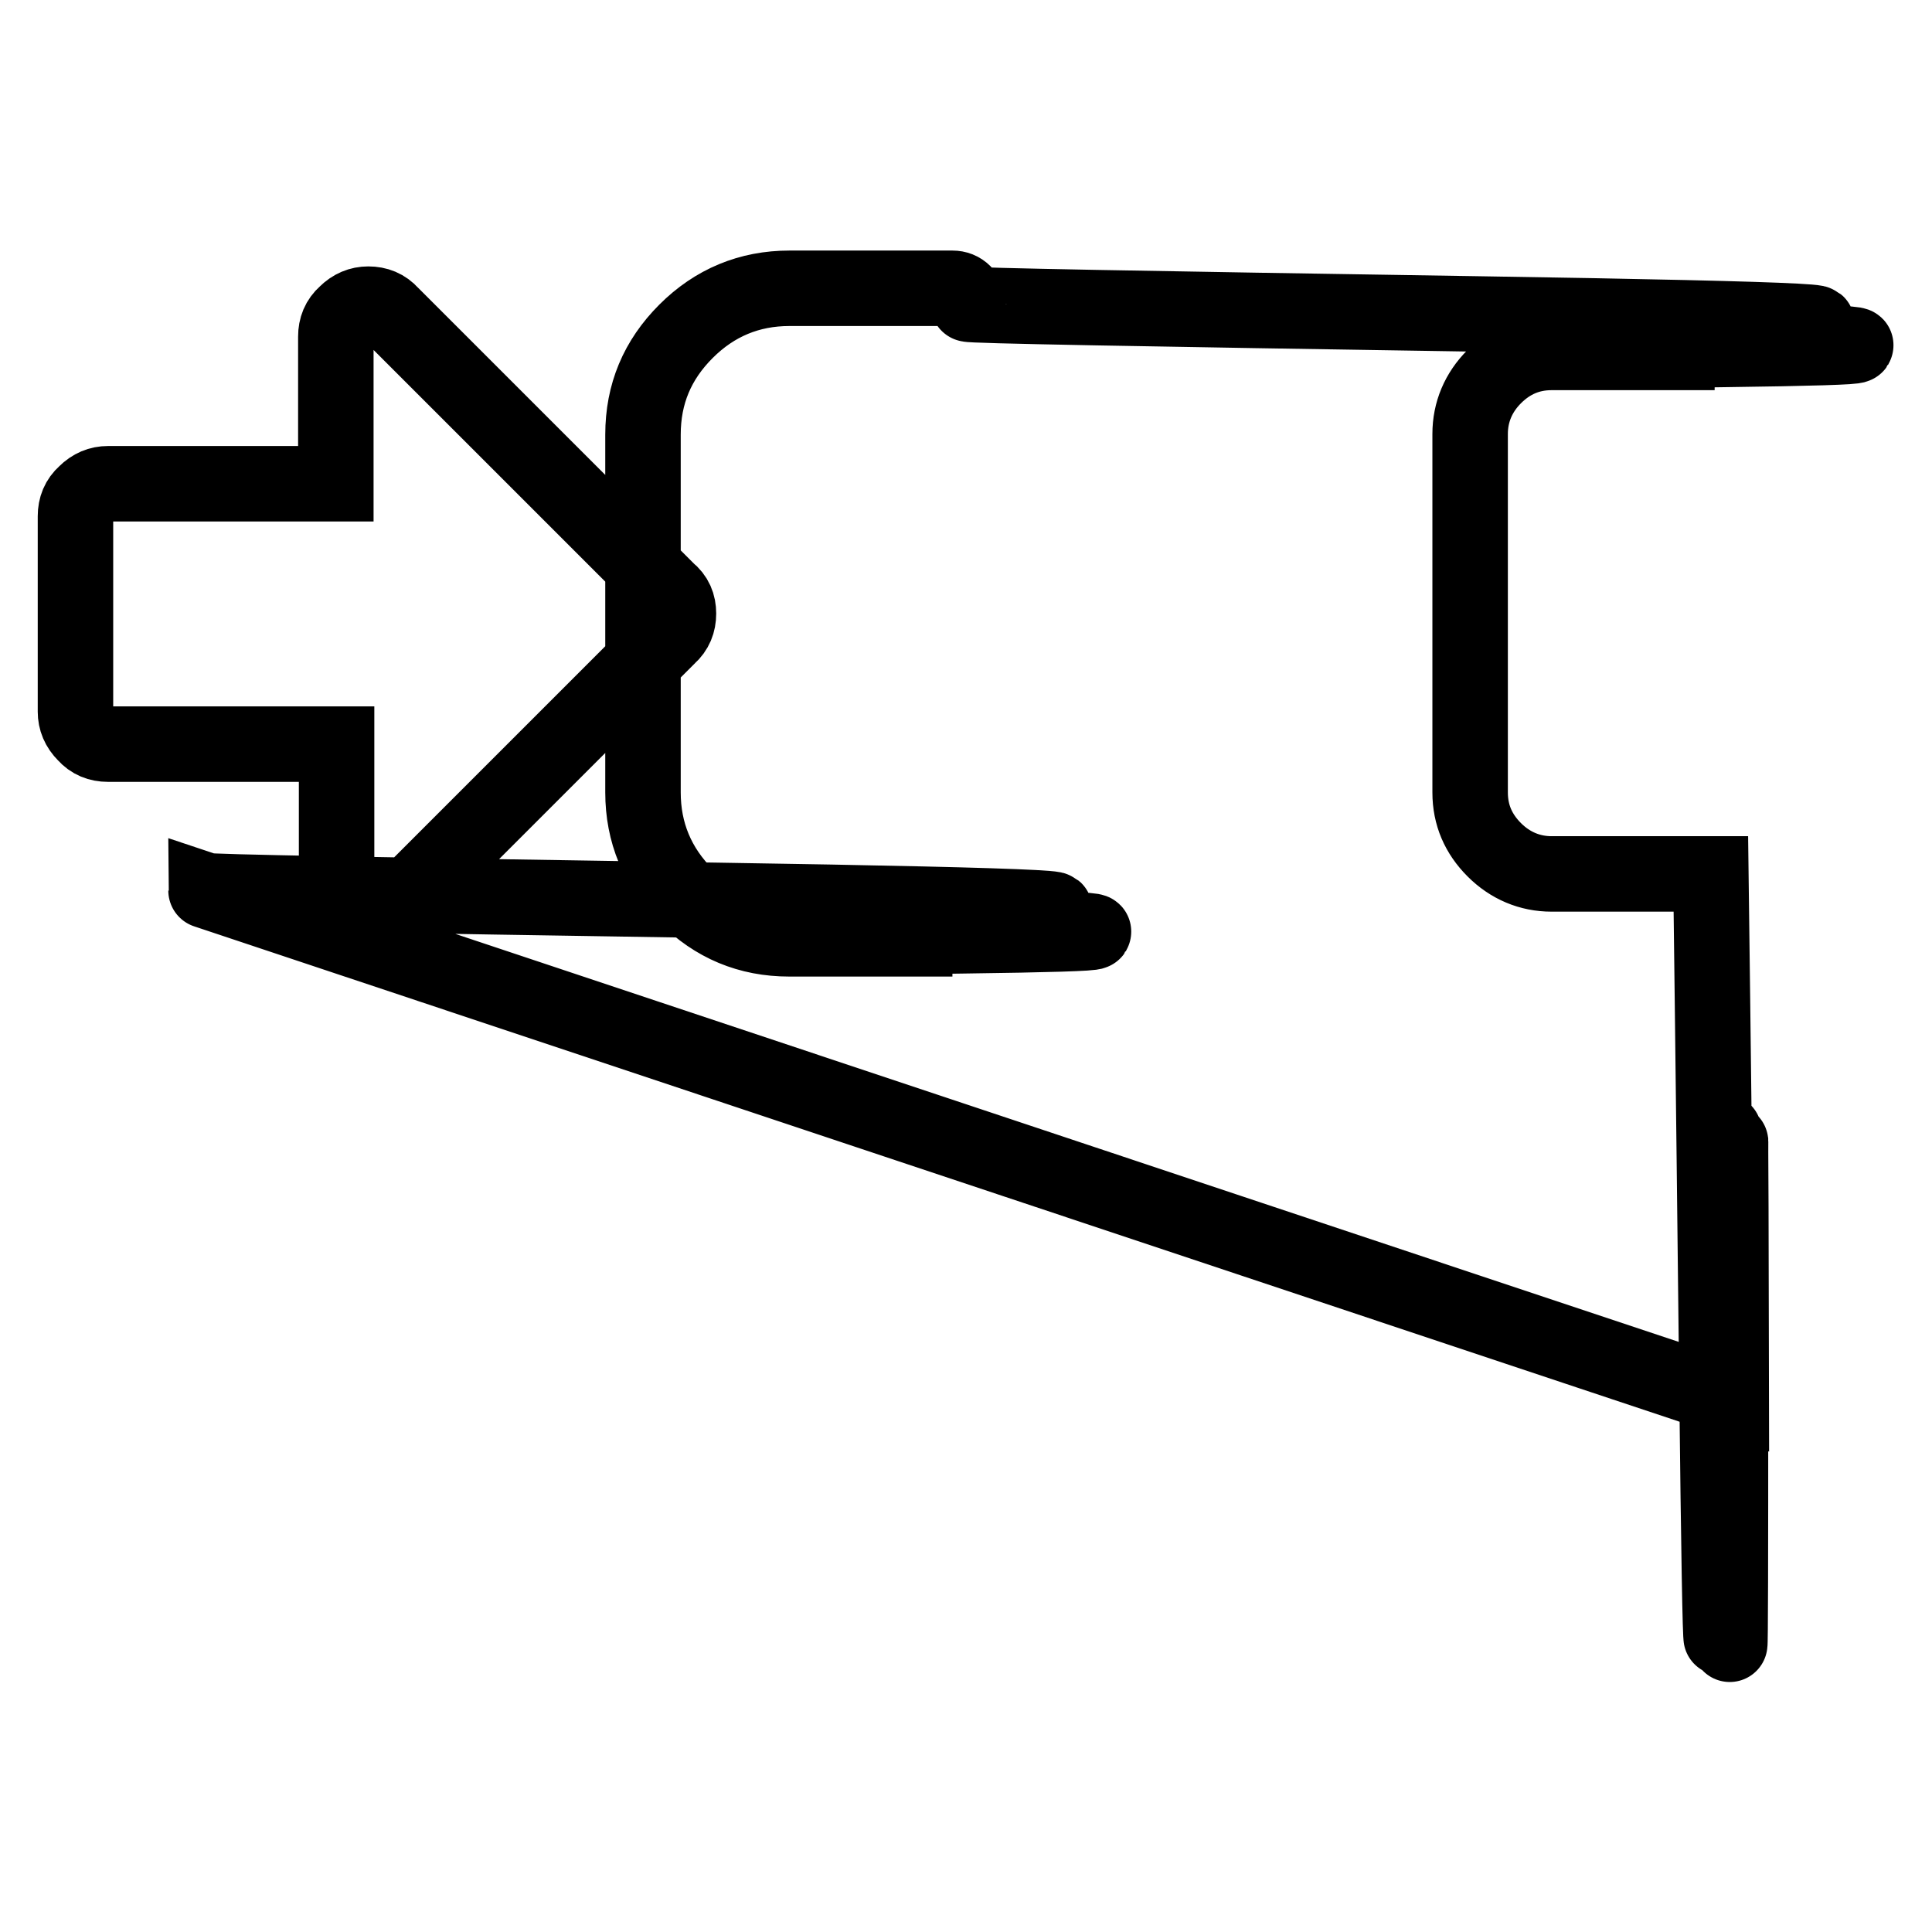
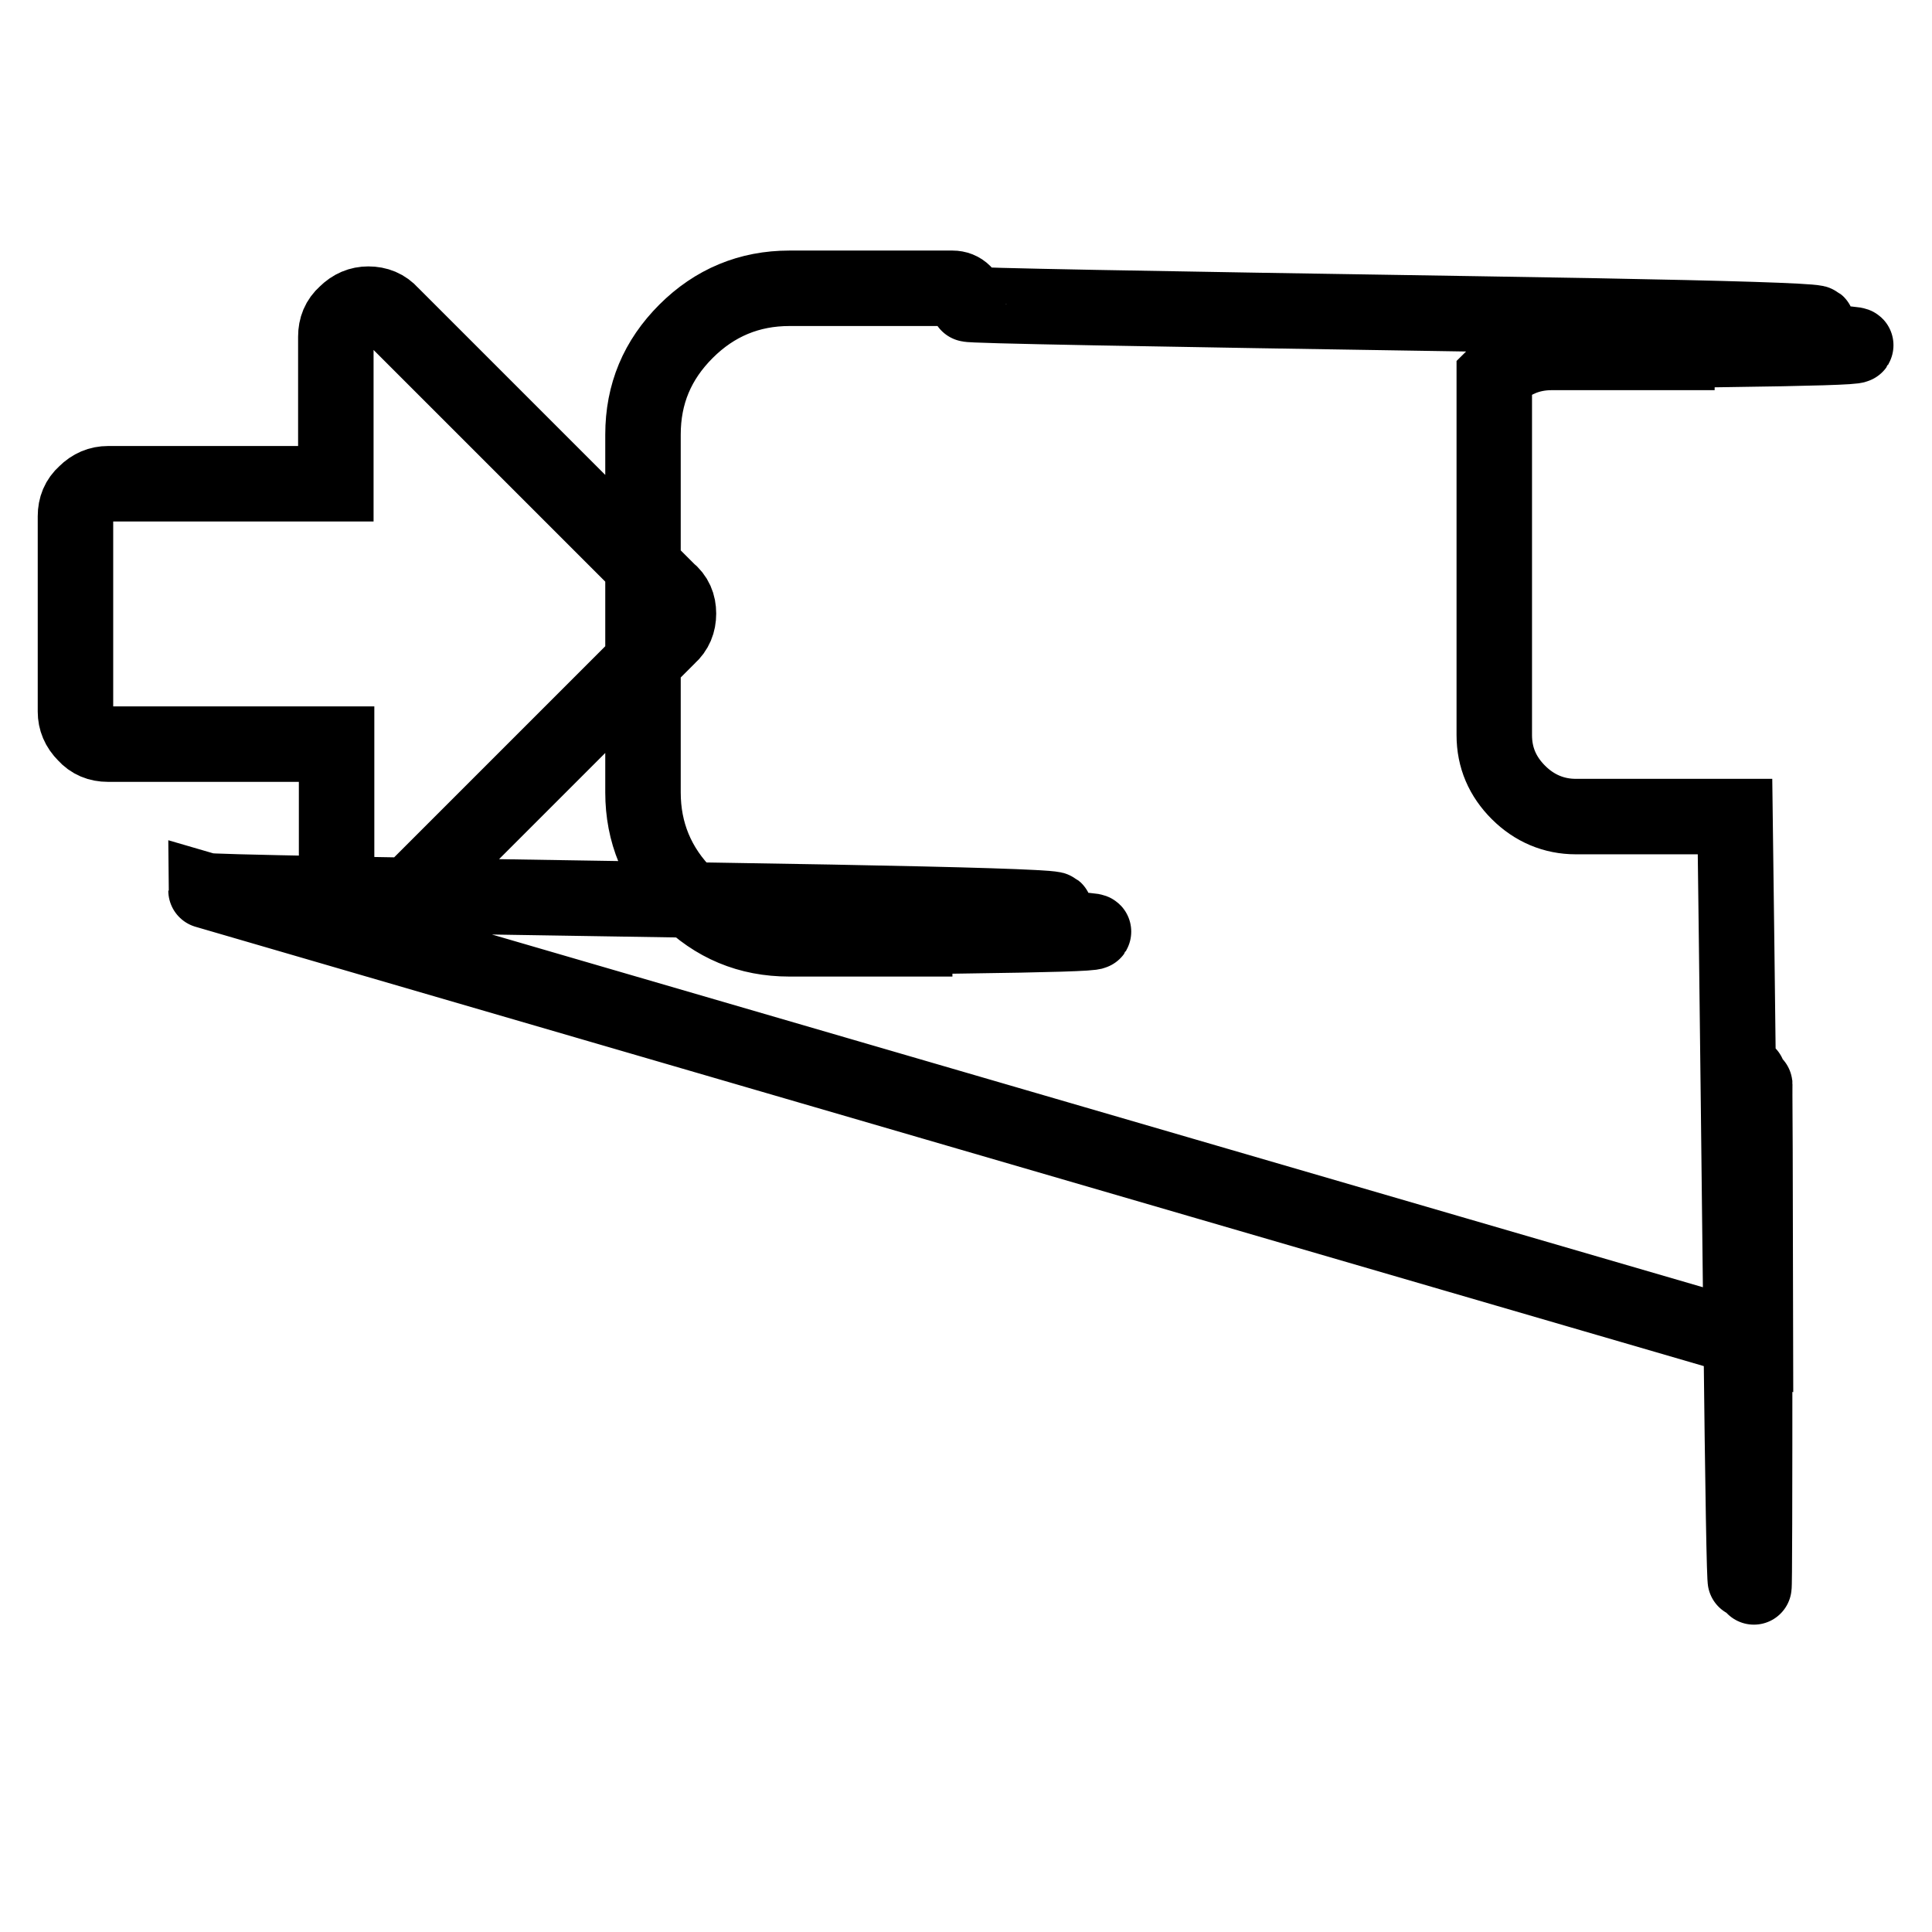
<svg xmlns="http://www.w3.org/2000/svg" version="1.1" x="0px" y="0px" viewBox="0 0 256 256" enable-background="new 0 0 256 256" xml:space="preserve">
  <g>
-     <path stroke-width="10" fill-opacity="0" stroke="#000000" d="M27.3,118c0,0.2,22.5,0.6,67.5,1.3c45,0.7,56.2,1.3,33.7,1.8c-22.5,0.5-22.6,1-0.2,1.6 c22.4,0.6,22.1,1-0.7,1.3c-22.8,0.3-23.3,0.4-1.4,0.4h-21.6c-5.4,0-9.9-1.9-13.7-5.7c-3.8-3.8-5.7-8.4-5.7-13.7V57.6 c0-5.4,1.9-9.9,5.7-13.7c3.8-3.8,8.4-5.7,13.7-5.7h21.6c0.6,0,1.1,0.2,1.5,0.6c0.4,0.4,0.6,0.9,0.6,1.5c0,0.2,22.5,0.6,67.5,1.3 s56.2,1.3,33.7,1.8c-22.5,0.5-22.6,1-0.2,1.6c22.4,0.6,22.1,1-0.7,1.3c-22.8,0.3-23.3,0.4-1.4,0.4h-21.6c-3,0-5.5,1.1-7.6,3.2 c-2.1,2.1-3.2,4.7-3.2,7.6v47.5c0,3,1.1,5.5,3.2,7.6c2.1,2.1,4.7,3.2,7.6,3.2h21.1c0,0,0.3,22.5,0.8,67.5s0.8,45.1,0.8,0.2 c0-44.9,0.2-44.7,0.5,0.4c0.4,45.1,0.5,45.3,0.5,0.6c0-44.7,0-44.4,0.1,0.9L27.3,118z M89.9,81.3c0,1.2-0.4,2.2-1.3,3L51.9,121 c-0.9,0.9-1.9,1.3-3,1.3c-1.2,0-2.2-0.4-3-1.3c-0.9-0.9-1.3-1.9-1.3-3V98.6H14.3c-1.2,0-2.2-0.4-3-1.3c-0.9-0.9-1.3-1.9-1.3-3V68.4 c0-1.2,0.4-2.2,1.3-3c0.9-0.9,1.9-1.3,3-1.3h30.2V44.6c0-1.2,0.4-2.2,1.3-3c0.9-0.9,1.9-1.3,3-1.3c1.2,0,2.2,0.4,3,1.3l36.7,36.7 C89.5,79.1,89.9,80.1,89.9,81.3z" />
+     <path stroke-width="10" fill-opacity="0" stroke="#000000" d="M27.3,118c0,0.2,22.5,0.6,67.5,1.3c45,0.7,56.2,1.3,33.7,1.8c-22.5,0.5-22.6,1-0.2,1.6 c22.4,0.6,22.1,1-0.7,1.3c-22.8,0.3-23.3,0.4-1.4,0.4h-21.6c-5.4,0-9.9-1.9-13.7-5.7c-3.8-3.8-5.7-8.4-5.7-13.7V57.6 c0-5.4,1.9-9.9,5.7-13.7c3.8-3.8,8.4-5.7,13.7-5.7h21.6c0.6,0,1.1,0.2,1.5,0.6c0.4,0.4,0.6,0.9,0.6,1.5c0,0.2,22.5,0.6,67.5,1.3 s56.2,1.3,33.7,1.8c-22.5,0.5-22.6,1-0.2,1.6c22.4,0.6,22.1,1-0.7,1.3c-22.8,0.3-23.3,0.4-1.4,0.4h-21.6c-3,0-5.5,1.1-7.6,3.2 v47.5c0,3,1.1,5.5,3.2,7.6c2.1,2.1,4.7,3.2,7.6,3.2h21.1c0,0,0.3,22.5,0.8,67.5s0.8,45.1,0.8,0.2 c0-44.9,0.2-44.7,0.5,0.4c0.4,45.1,0.5,45.3,0.5,0.6c0-44.7,0-44.4,0.1,0.9L27.3,118z M89.9,81.3c0,1.2-0.4,2.2-1.3,3L51.9,121 c-0.9,0.9-1.9,1.3-3,1.3c-1.2,0-2.2-0.4-3-1.3c-0.9-0.9-1.3-1.9-1.3-3V98.6H14.3c-1.2,0-2.2-0.4-3-1.3c-0.9-0.9-1.3-1.9-1.3-3V68.4 c0-1.2,0.4-2.2,1.3-3c0.9-0.9,1.9-1.3,3-1.3h30.2V44.6c0-1.2,0.4-2.2,1.3-3c0.9-0.9,1.9-1.3,3-1.3c1.2,0,2.2,0.4,3,1.3l36.7,36.7 C89.5,79.1,89.9,80.1,89.9,81.3z" />
  </g>
</svg>